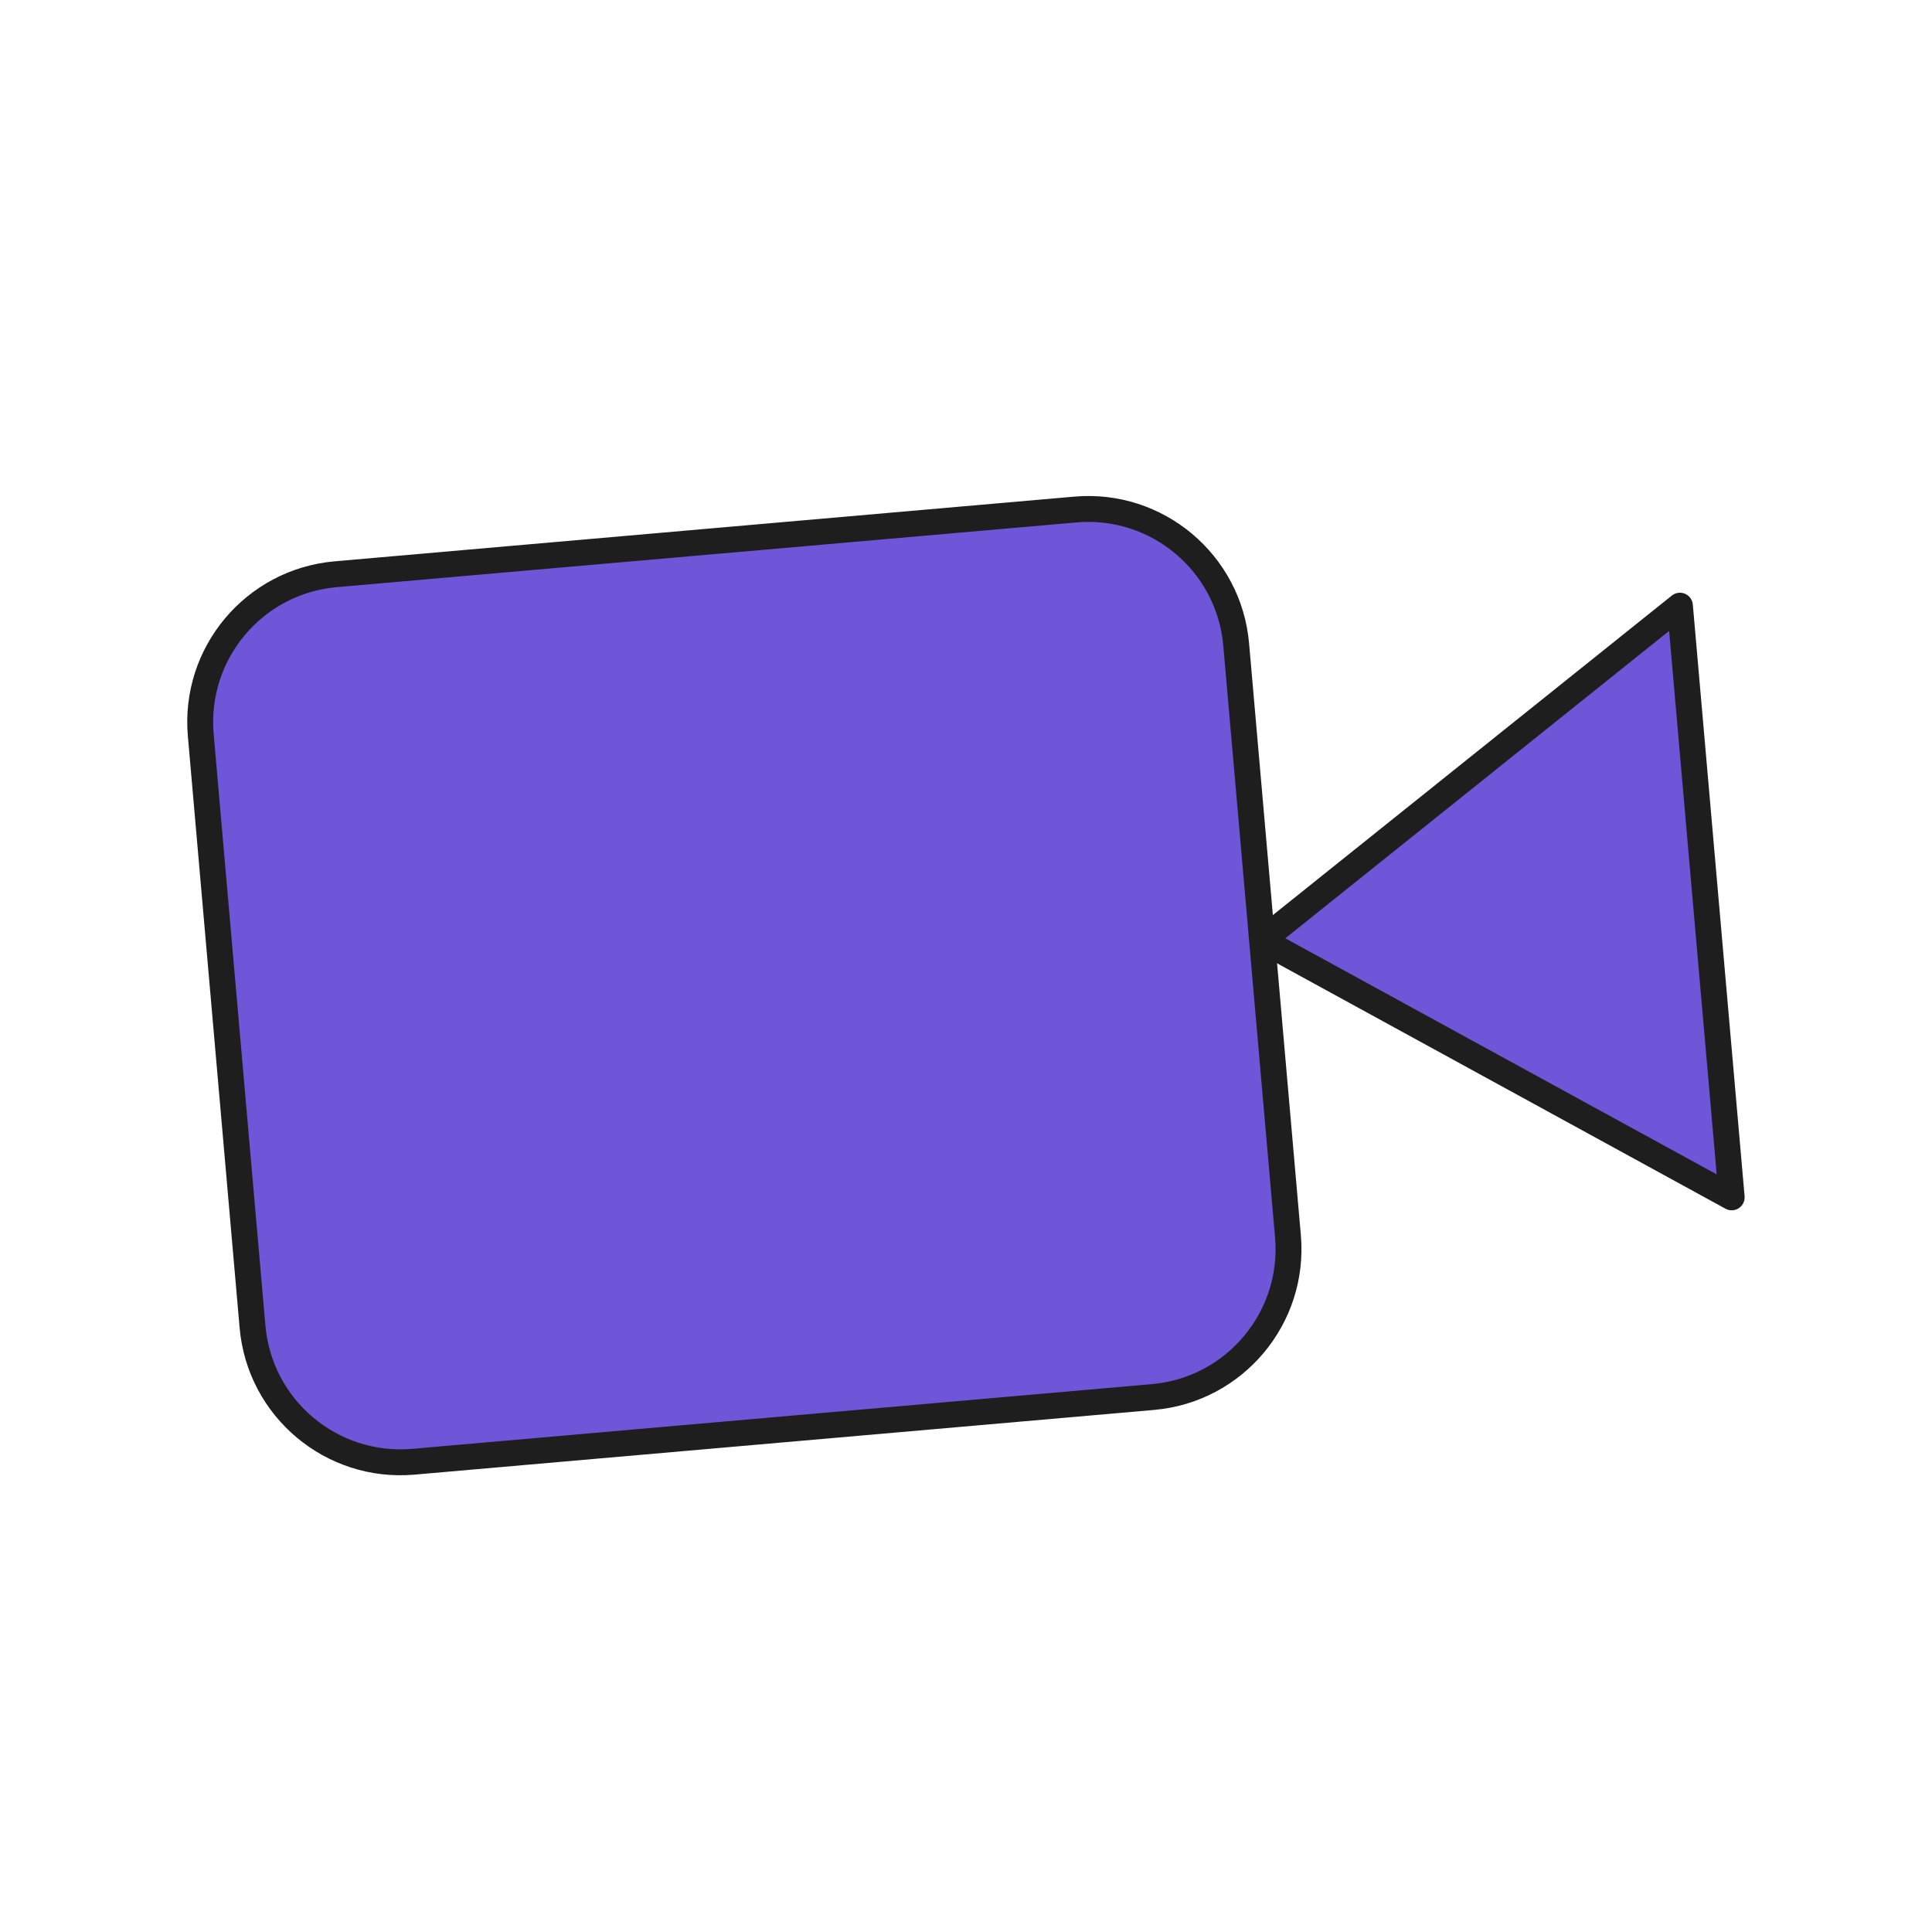
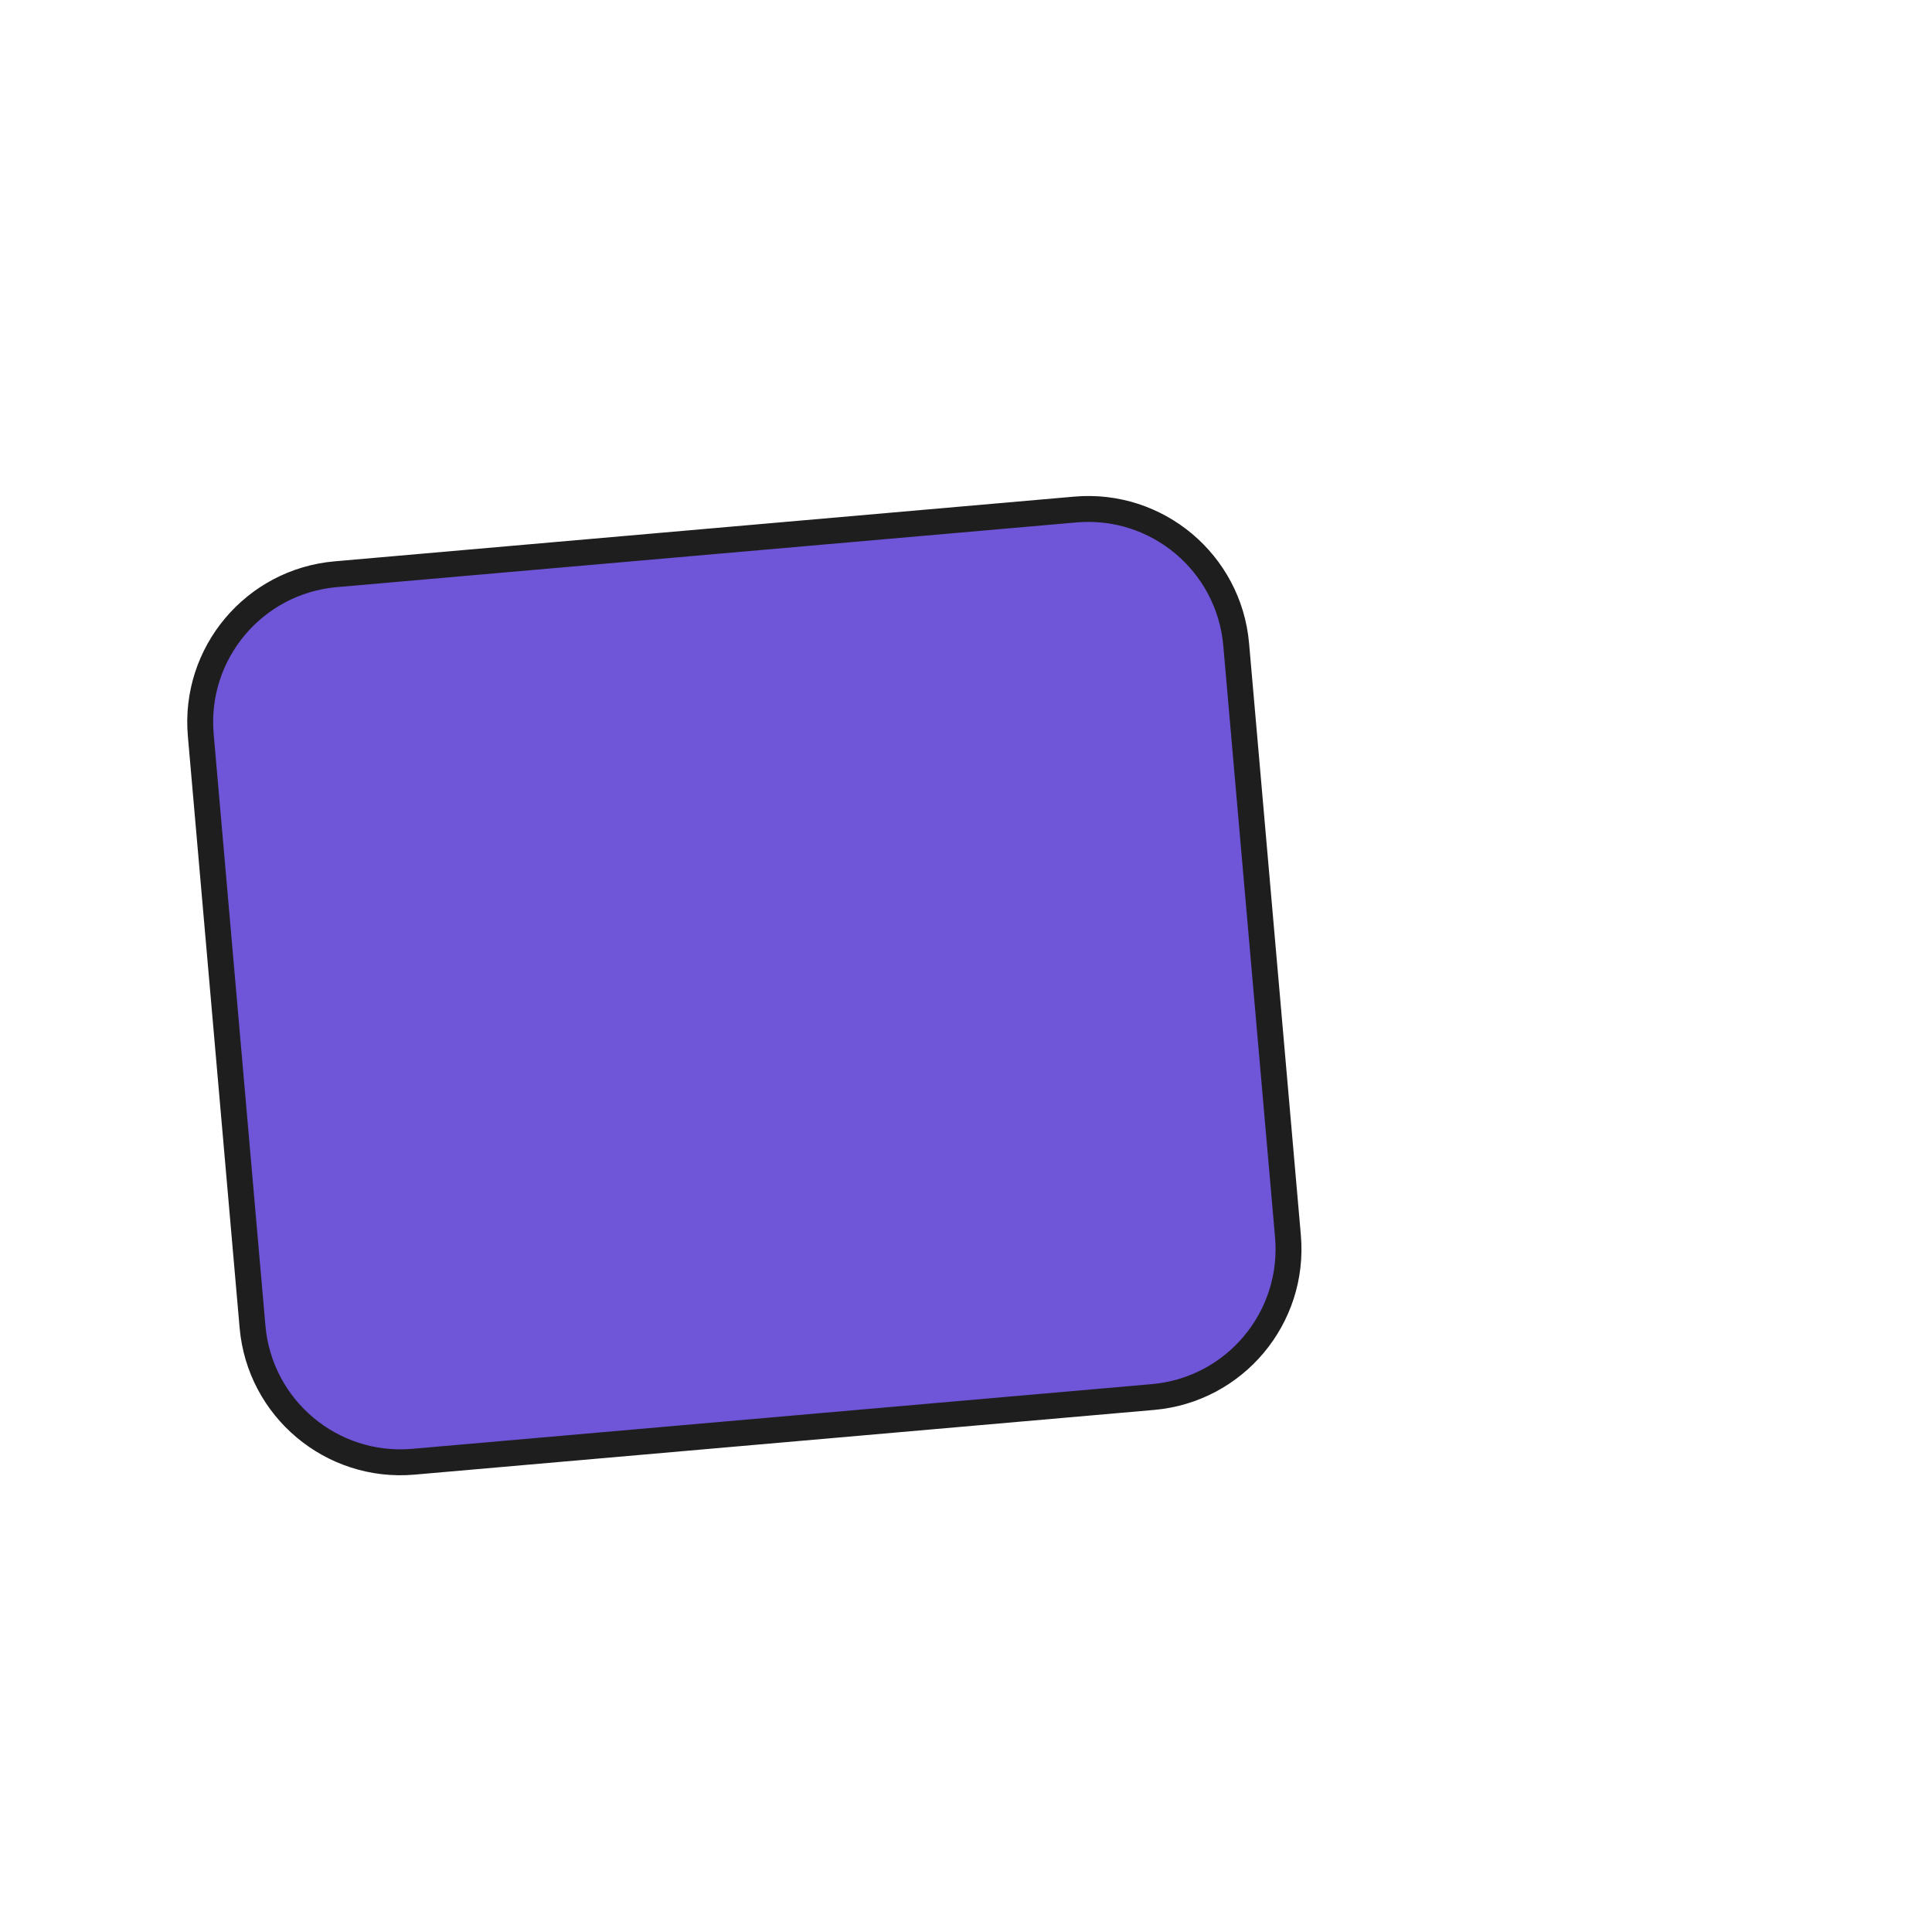
<svg xmlns="http://www.w3.org/2000/svg" width="373" height="373" viewBox="0 0 373 373" fill="none">
-   <path d="M324.333 116.935L243.657 181.545L334.327 231.165L324.333 116.935Z" fill="#6F55D7" stroke="#1E1E1E" stroke-width="5" stroke-linecap="round" stroke-linejoin="round" />
  <path d="M207.607 98.371L64.819 110.863C49.047 112.243 37.38 126.147 38.76 141.919L48.754 256.149C50.134 271.921 64.038 283.588 79.81 282.209L222.598 269.716C238.37 268.336 250.037 254.432 248.657 238.66L238.663 124.43C237.283 108.658 223.379 96.991 207.607 98.371Z" fill="#6F55D7" stroke="#1E1E1E" stroke-width="5" stroke-linecap="round" stroke-linejoin="round" />
</svg>